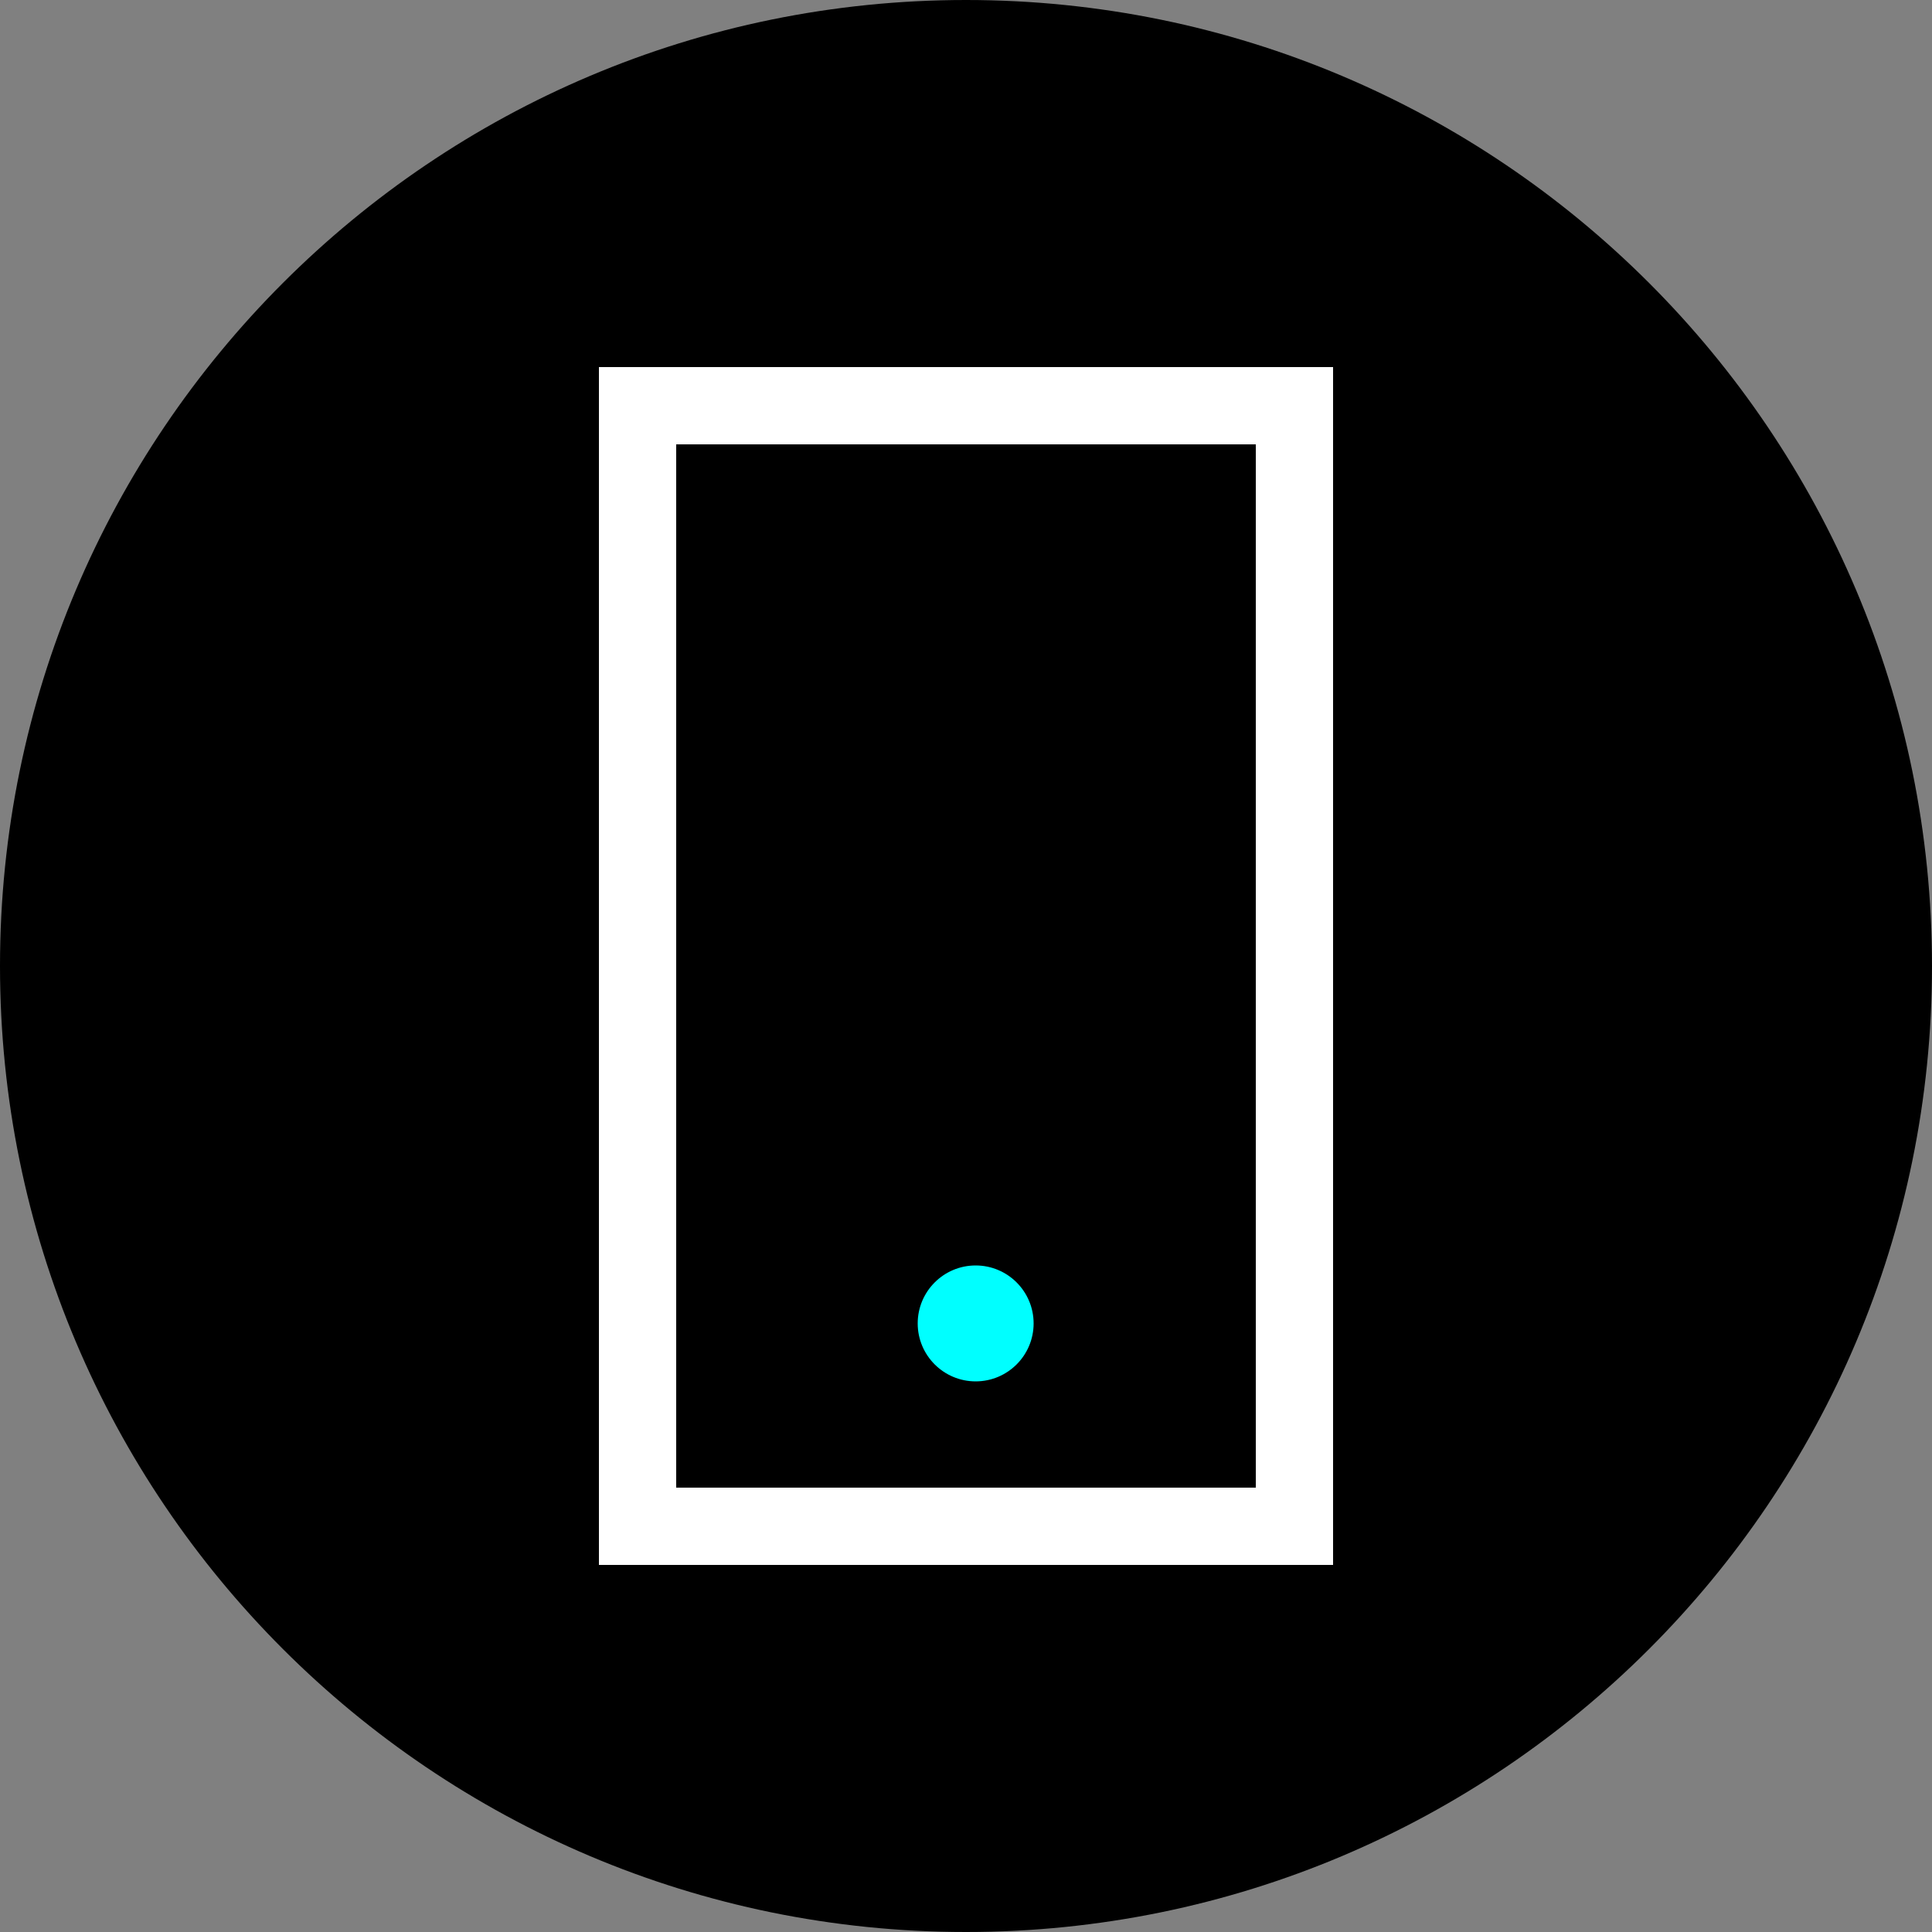
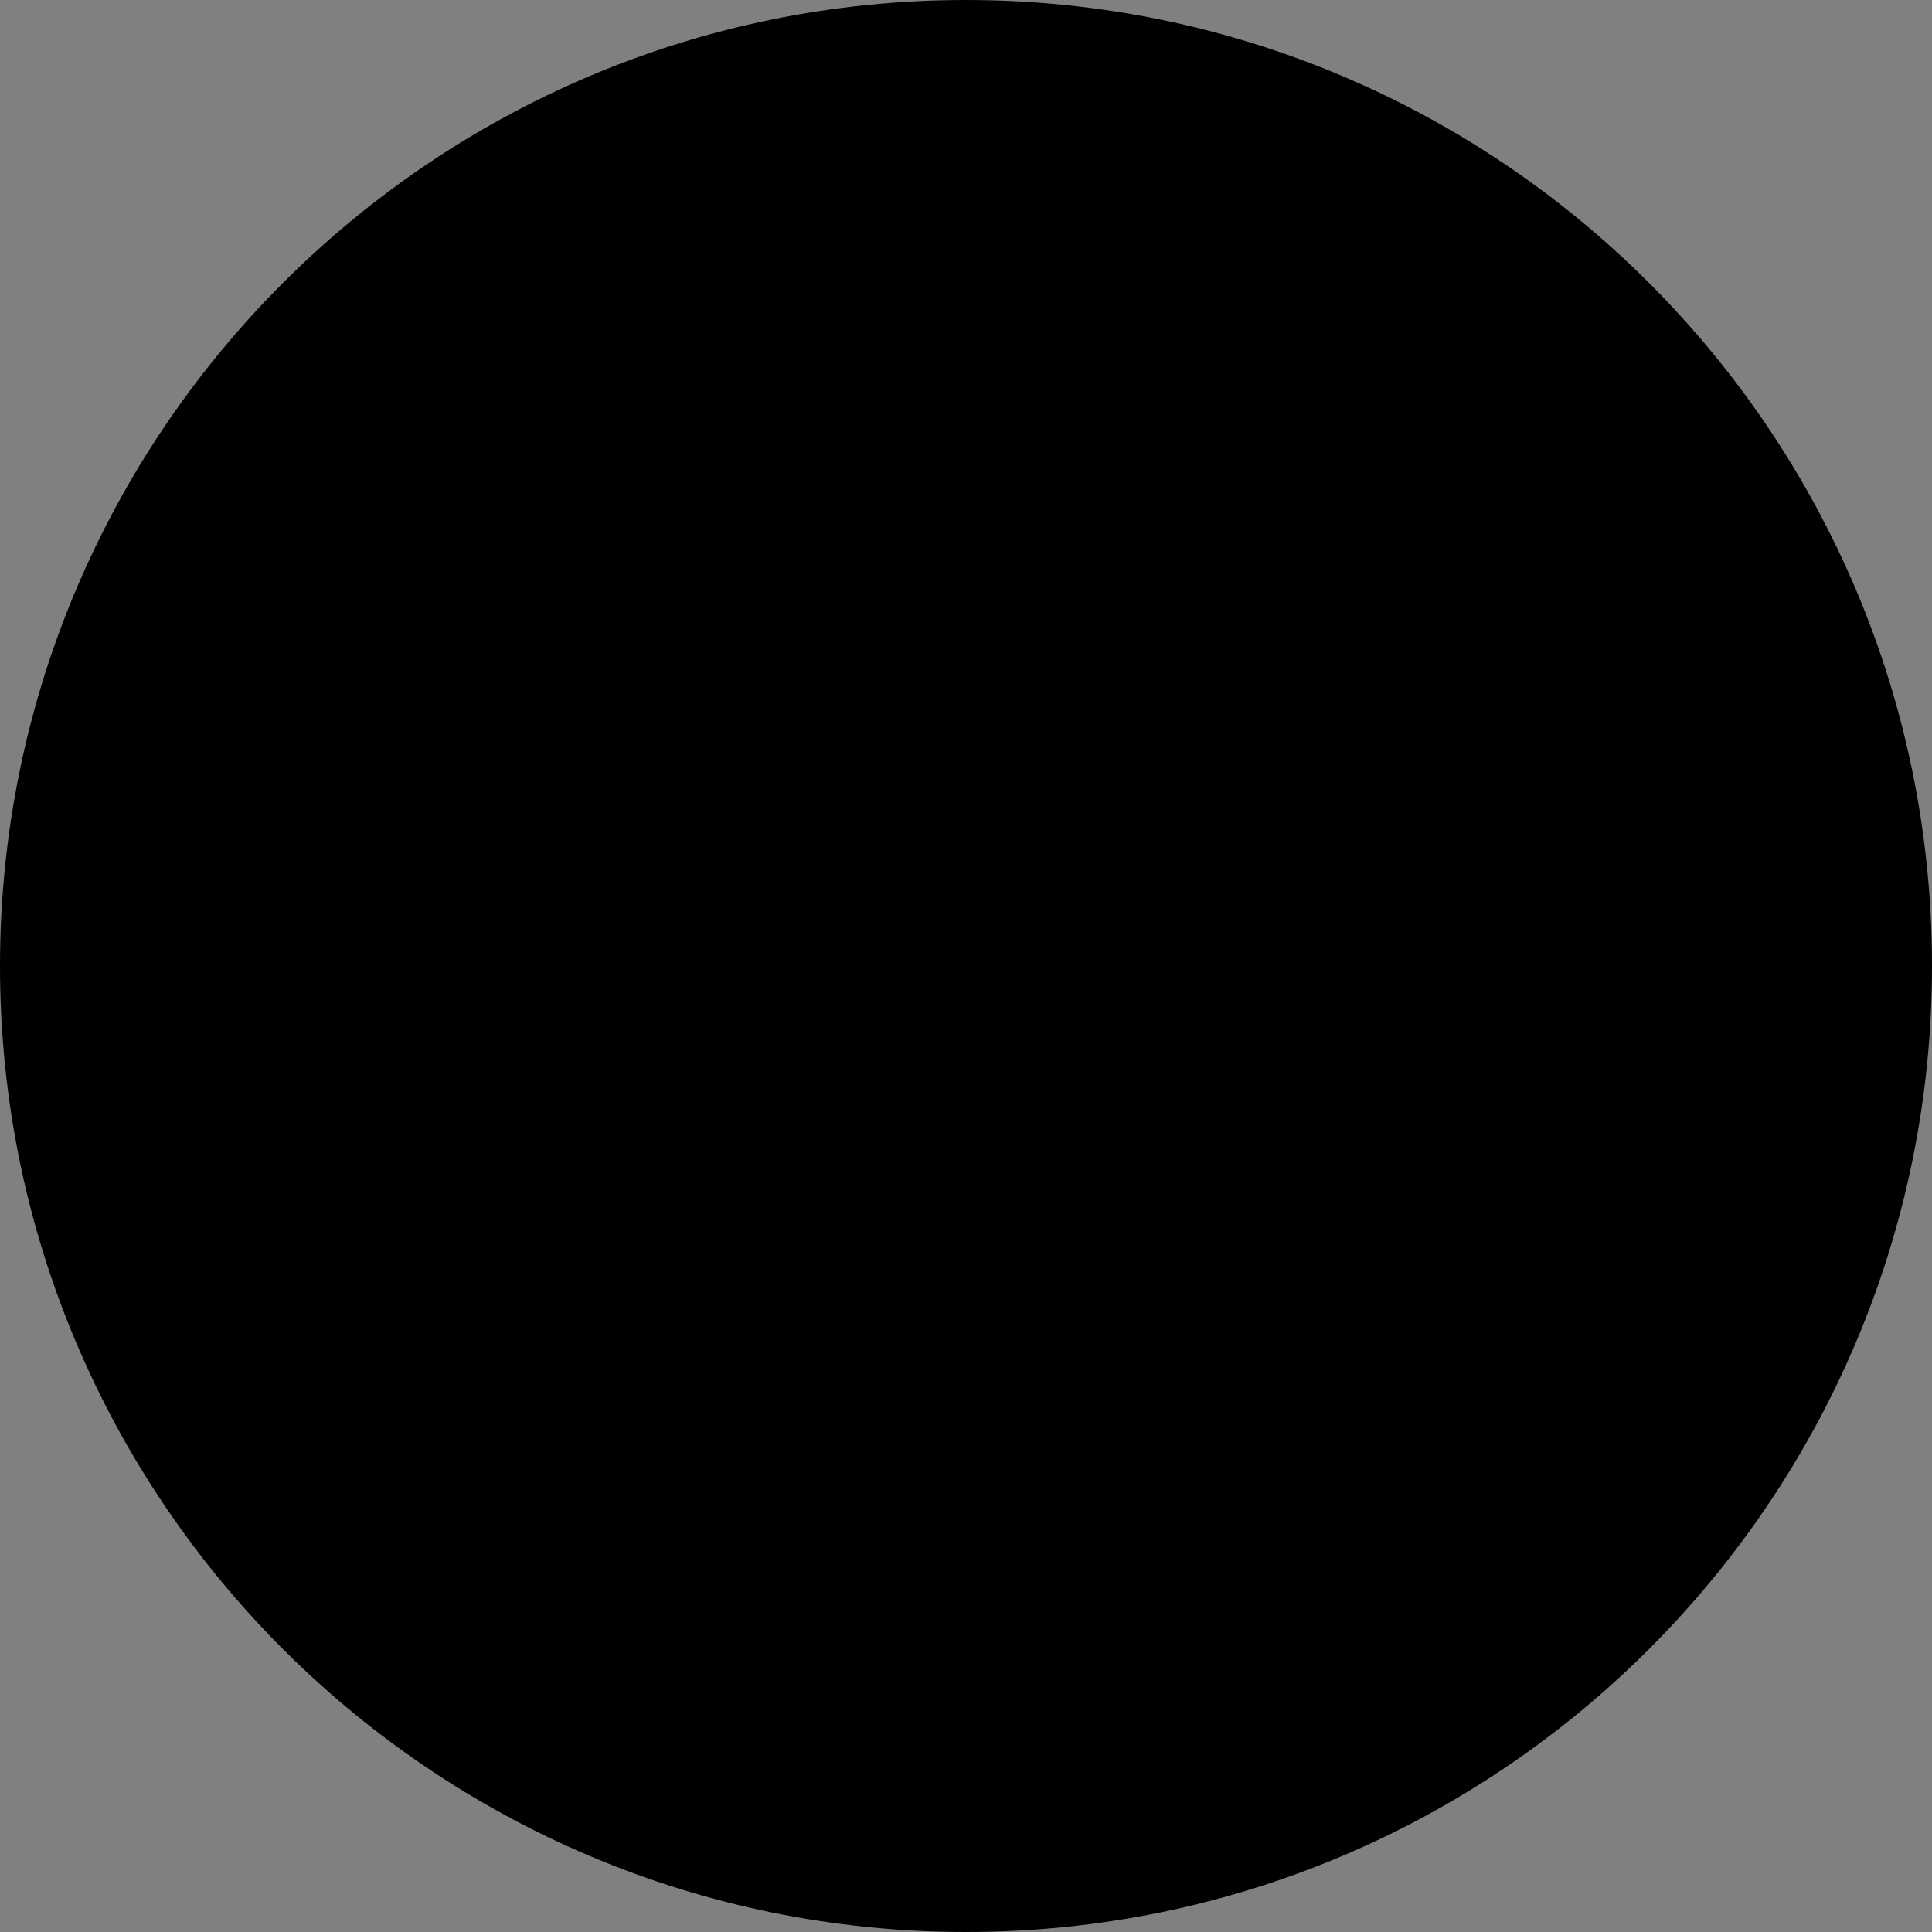
<svg xmlns="http://www.w3.org/2000/svg" width="50px" height="50px" viewBox="0 0 50 50" version="1.1">
  <rect x="0" y="0" width="50" height="50" fill="#808080" stroke="none" />
  <title>Group 6</title>
  <g id="Page-1" stroke="none" stroke-width="1" fill="none" fill-rule="evenodd">
    <g id="Apple-TV" transform="translate(-837, -515)">
      <g id="Group-6" transform="translate(837, 515)">
        <path d="M50,25 C50,11.193 38.807,0 25,0 C11.193,0 0,11.193 0,25 C0,38.807 11.193,50 25,50 C38.807,50 50,38.807 50,25" id="Fill-1" fill="#000000" />
-         <path d="M15.5,40.5 L34.5,40.5 L34.5,9.5 L15.5,9.5 L15.5,40.5 Z M17.5,38.5 L32.5,38.5 L32.5,11.5 L17.5,11.5 L17.5,38.5 Z" id="Fill-3" fill="#FFFFFF" />
-         <path d="M26.75,34.25 C26.75,33.422 26.078,32.75 25.25,32.75 C24.422,32.75 23.75,33.422 23.75,34.25 C23.75,35.078 24.422,35.75 25.25,35.75 C26.078,35.75 26.75,35.078 26.75,34.25" id="Fill-5" fill="#00FFFF" />
      </g>
    </g>
  </g>
</svg>